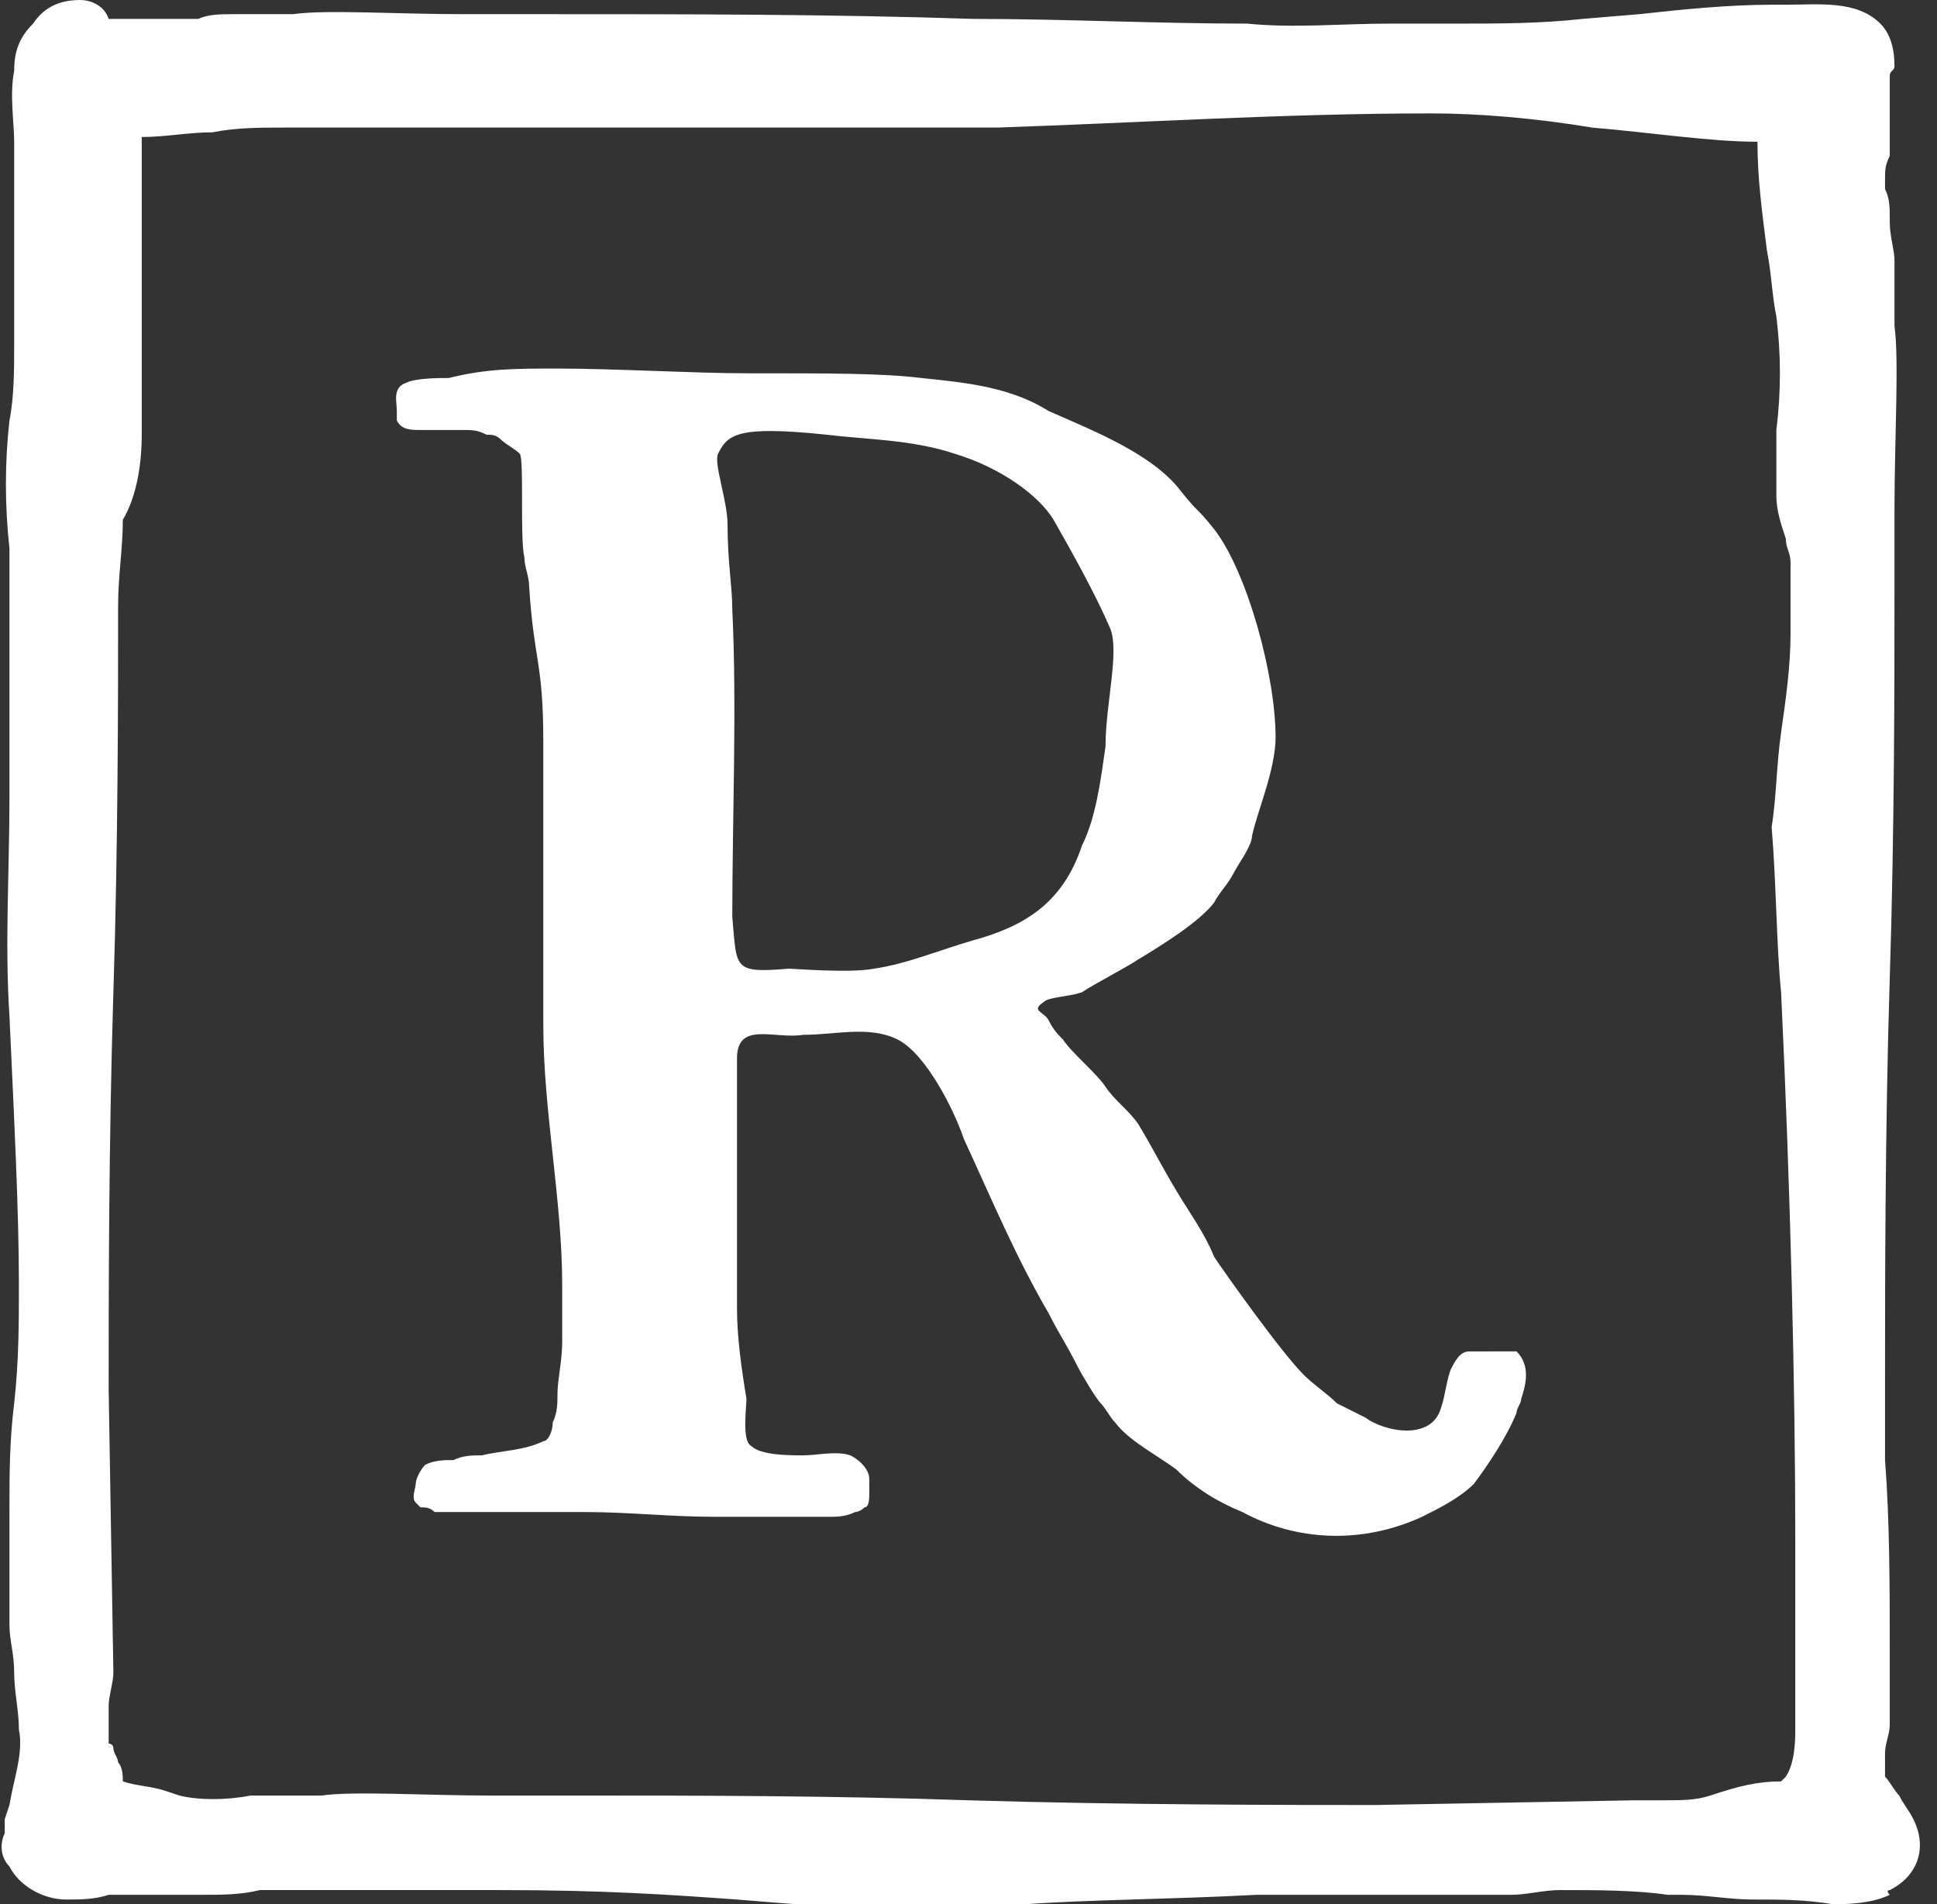
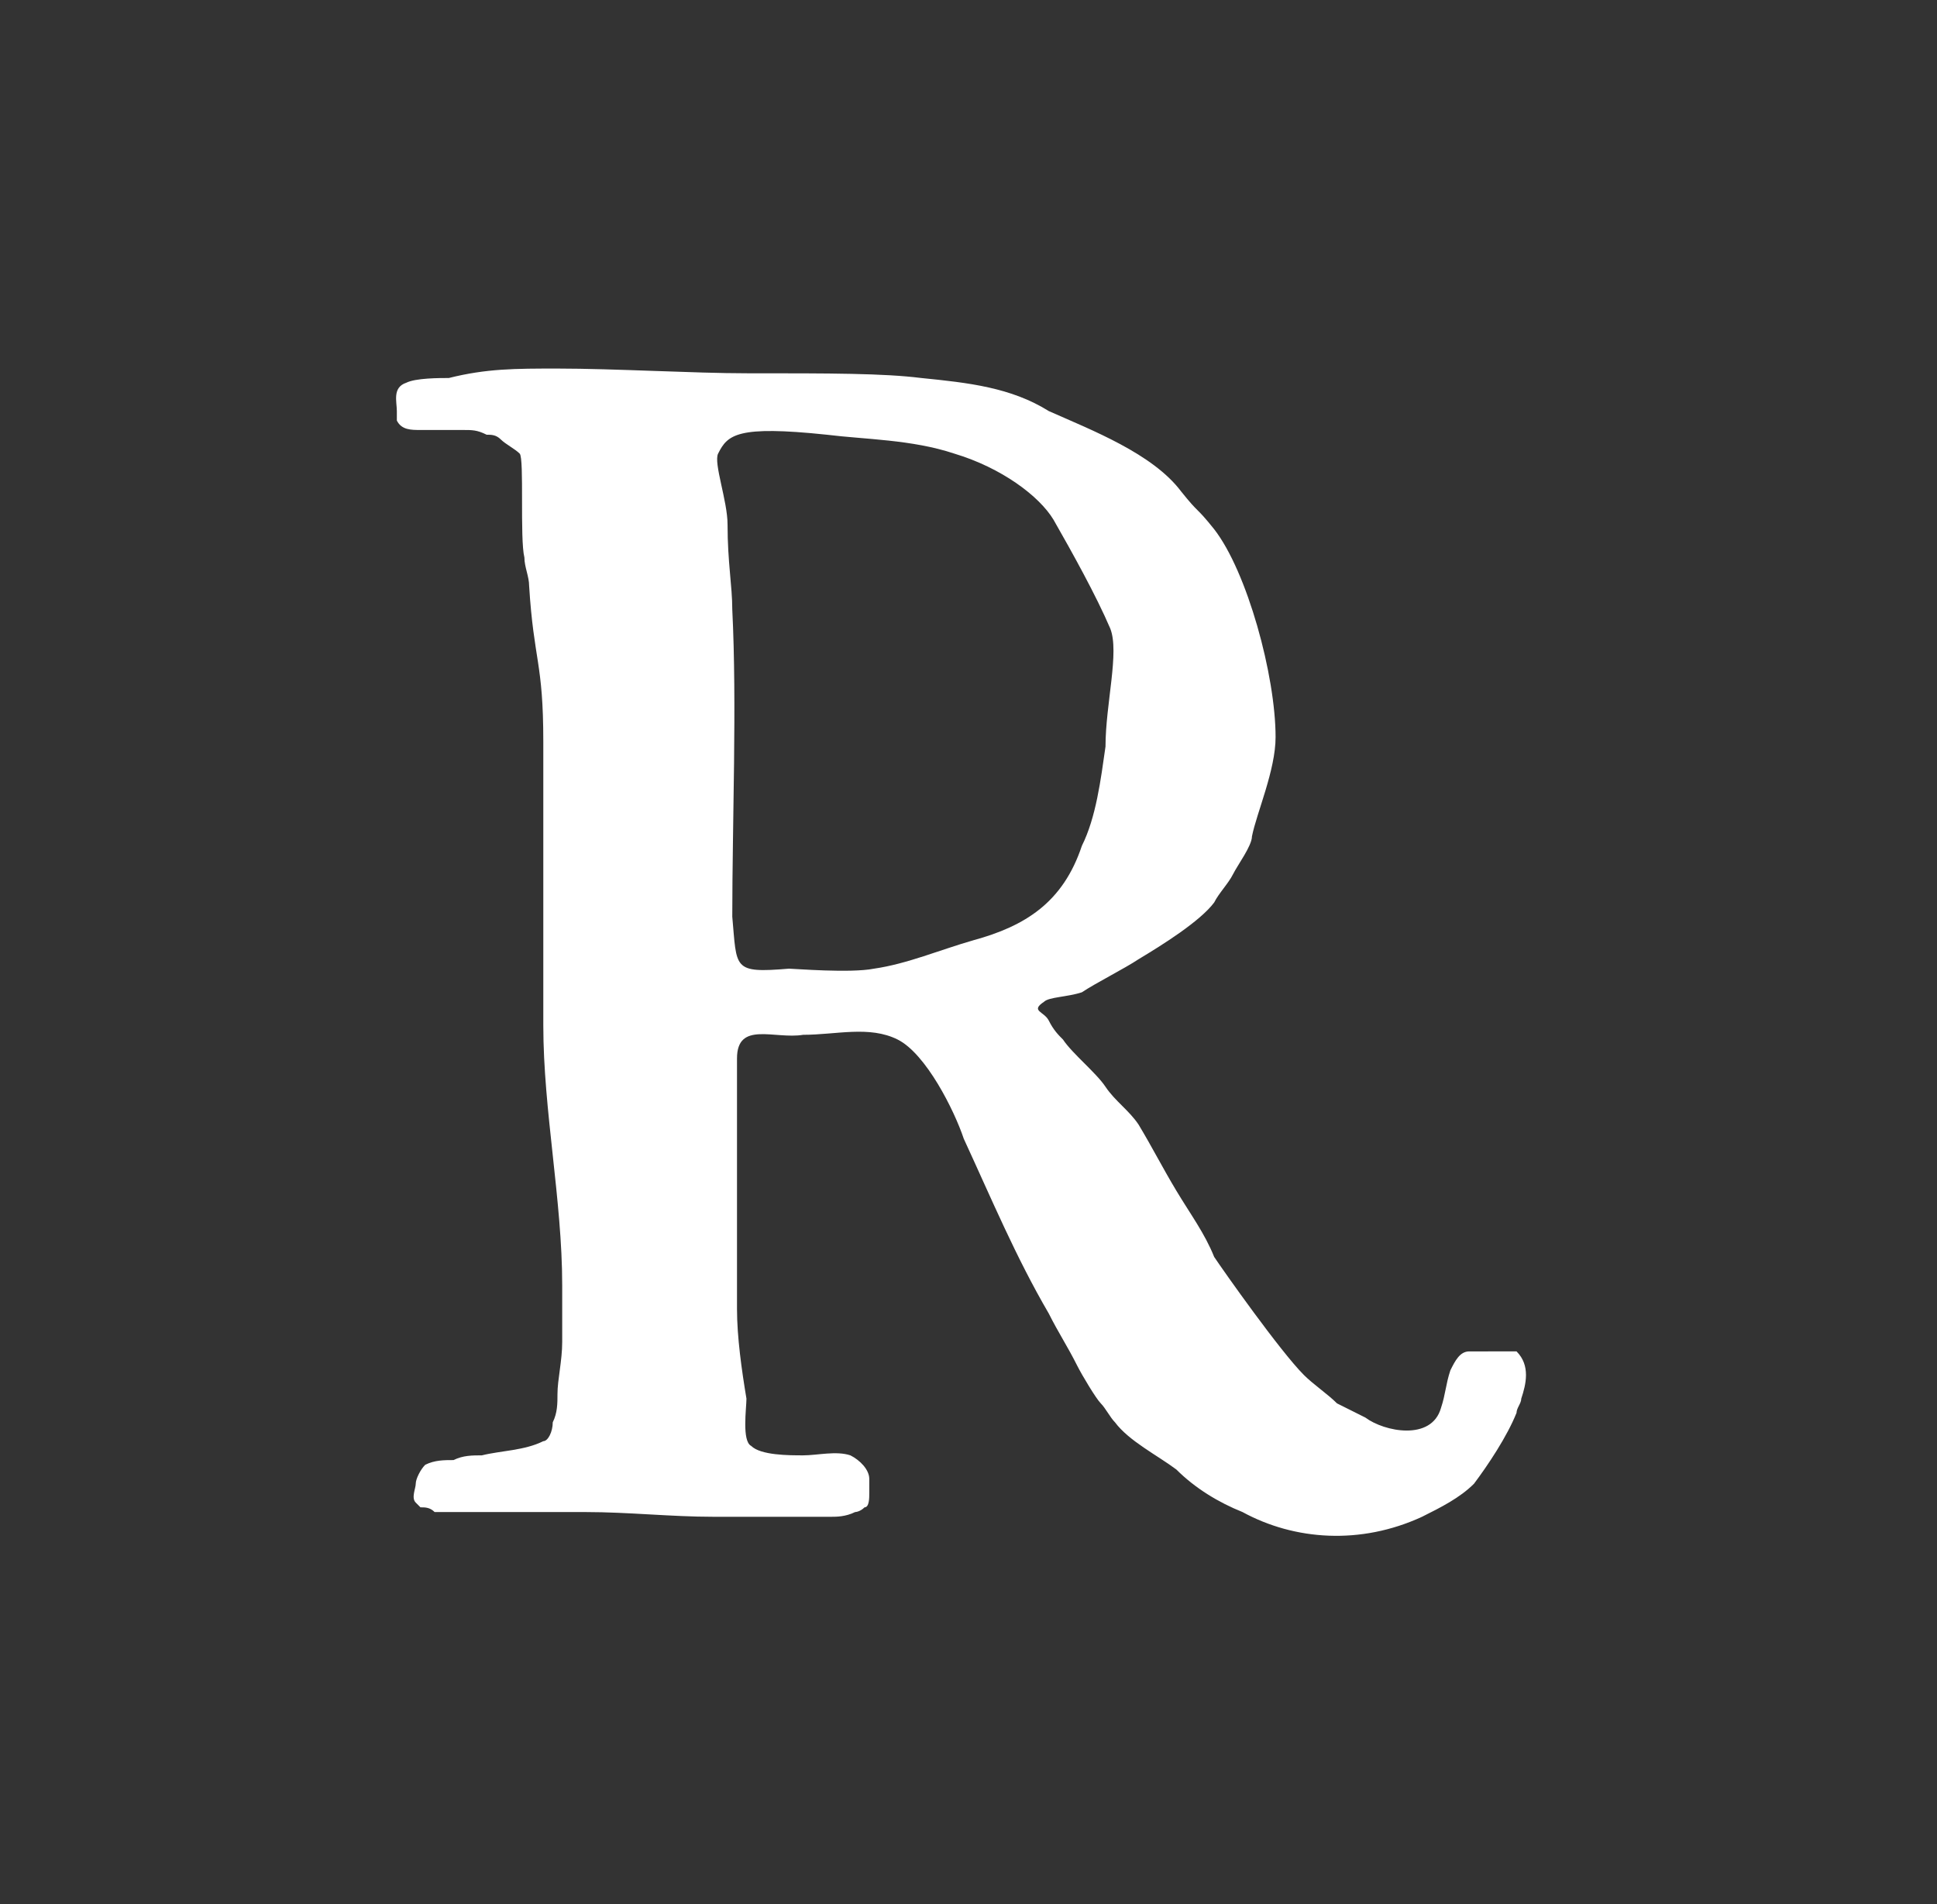
<svg xmlns="http://www.w3.org/2000/svg" id="Calque_1" viewBox="0 0 41 40.3">
  <rect x="0" y="0" width="41" height="40.3" fill="#333333" stroke="none" />
  <style>.st0{fill:#FFFFFF}</style>
  <path class="st0" d="M31.5 28.6h-.4c-.2 0-.3.2-.4.4-.1.3-.1.5-.2.8-.2.7-1.2.5-1.6.2l-.6-.3c-.2-.2-.5-.4-.7-.6-.5-.5-1.7-2.2-1.9-2.5-.2-.5-.5-.9-.8-1.4-.3-.5-.5-.9-.8-1.4-.2-.3-.5-.5-.7-.8-.2-.3-.7-.7-.9-1-.1-.1-.2-.2-.3-.4-.1-.2-.4-.2-.1-.4.1-.1.5-.1.8-.2.3-.2.9-.5 1.2-.7.5-.3 1.3-.8 1.6-1.2.1-.2.3-.4.4-.6.1-.2.4-.6.4-.8.1-.5.5-1.4.5-2.1 0-1.3-.6-3.5-1.3-4.4-.4-.5-.3-.3-.7-.8-.6-.8-1.9-1.3-2.8-1.7-.8-.5-1.7-.6-2.7-.7-.8-.1-1.9-.1-3.7-.1-1.1 0-2.8-.1-4-.1-.9 0-1.5 0-2.3.2-.2 0-.7 0-.9.1-.3.1-.2.4-.2.6v.2c.1.2.3.2.5.2h.9c.2 0 .3 0 .5.1.1 0 .2 0 .3.1.1.1.3.2.4.3.1.1 0 1.8.1 2.2 0 .2.1.4.1.6.1 1.6.3 1.6.3 3.3v6c0 1.8.4 3.7.4 5.5v1.2c0 .4-.1.8-.1 1.1 0 .2 0 .4-.1.6 0 .2-.1.4-.2.4-.4.2-.9.2-1.3.3-.2 0-.4 0-.6.1-.2 0-.4 0-.6.1-.1.1-.2.3-.2.4 0 .1-.1.3 0 .4l.1.1c.1 0 .2 0 .3.1H12.4c.9 0 1.8.1 2.7.1h2.5c.1 0 .3 0 .5-.1 0 0 .1 0 .2-.1.1 0 .1-.2.1-.3v-.3c0-.2-.2-.4-.4-.5-.3-.1-.7 0-1 0-.3 0-.9 0-1.1-.2-.2-.1-.1-.8-.1-1-.1-.6-.2-1.3-.2-1.9v-5.3c0-.8.8-.4 1.4-.5.7 0 1.4-.2 2 .1.6.3 1.2 1.5 1.4 2.1.6 1.3 1.1 2.5 1.8 3.7.2.4.4.7.6 1.1.1.2.4.7.5.8.1.1.2.3.3.4.3.4.9.7 1.3 1 .4.4.9.7 1.4.9 1.1.6 2.5.7 3.8.1.4-.2.8-.4 1.1-.7.3-.4.7-1 .9-1.5 0-.1.1-.2.1-.3.1-.3.2-.7-.1-1h-.6zm-10.9-8.7c-.7.2-1.4.5-2.1.6-.5.1-1.7 0-1.8 0-1.2.1-1.1 0-1.2-1.1 0-2 .1-4.5 0-6.5 0-.5-.1-1-.1-1.8 0-.5-.3-1.3-.2-1.5.2-.4.4-.6 2.3-.4.8.1 1.8.1 2.7.4 1 .3 1.8.9 2.1 1.4.4.7.9 1.6 1.2 2.3.2.5-.1 1.6-.1 2.5-.1.7-.2 1.5-.5 2.1-.4 1.2-1.2 1.7-2.3 2z" />
-   <path class="st0" d="M40.5 38.5c-.1-.2-.2-.3-.3-.5-.1-.1-.2-.3-.3-.4v-.5c0-.2.1-.4.1-.6v-.7-.8c0-1.4 0-2.8-.1-4.1v-1.8c0-1.9 0-5.2.1-8.4.1-3.1.1-6.3.1-8.2v-1.7c0-1.5.1-3.2 0-3.9v-.6-.8c0-.2-.1-.5-.1-.8v-.1c0-.2 0-.4-.1-.6v-.2c0-.2 0-.3.1-.5v-1-.6-.1c0-.1.1-.1.1-.2 0-.4-.1-.7-.3-.9-.5-.5-1.3-.4-2-.4h-.3c-.9 0-1.9.1-2.8.2l-1.2.1c-.9.1-1.8.1-2.7.1h-1.4c-1 0-2 .1-3 0-1.9 0-3.9-.1-5.8-.1-3-.1-6.1-.1-9.2-.1H9.8C8.4.3 6.9.2 6.2.3H4.9c-.2 0-.5 0-.7.1H2.3C2.2.1 1.9 0 1.7 0 1.2 0 .9.2.7.5c-.3.3-.4.6-.4 1C.2 2 .3 2.6.3 3v4.3c0 .5 0 1.1-.1 1.6-.1.9-.1 1.8 0 2.7v5.3c0 1.5-.1 3.1 0 4.6.1 2.2.2 4.1.2 5.7 0 .8 0 1.6-.1 2.5-.1.8-.1 1.5-.1 2.3V34.4c0 .3.1.6.1 1s.1.8.1 1.2c.1.5-.1 1-.2 1.6l-.1.3v.3c-.1.2-.1.5.1.7.2.4.7.7 1.2.7.3 0 .6 0 .9-.1h2c.4 0 .8 0 1.2-.1h5.1c2.2 0 3.6.1 5 .2 1.2.1 2.4.2 3.9.2.7 0 1.4 0 2.2-.1 1.4-.1 3-.1 4.9-.2H32c.3 0 .7-.1 1-.1.8 0 1.6 0 2.3.1h.3c.5 0 1 .1 1.5.1.6 0 1.1 0 1.7.1.2 0 .8 0 1.2-.2-.1-.1 0-.1 0-.1.6-.3.8-.9.5-1.5zM37.7 21c.2 4.2.3 8.4.3 11.5v4.1c0 .2 0 .7-.2 1l-.1.1c-.5 0-.9.1-1.5.3-.3.1-.6.1-1 .1h-.6l-5.5.1c-1.7 0-5.3 0-8.6-.1-2.9-.1-5.9-.1-7.8-.1h-2.3c-1.4 0-2.9-.1-3.6 0H5.3c-.5.1-1.1.1-1.5 0l-.3-.1c-.3-.1-.6-.1-.9-.2 0-.1 0-.3-.1-.4 0-.1-.1-.2-.1-.3 0-.1-.1-.1-.1-.1v-.8c0-.2.1-.5.1-.7l-.1-6c0-1.9 0-5.2.1-8.4.1-3.1.1-6.3.1-8.2 0-.6.1-1.2.1-1.8.3-.5.4-1.2.4-1.8V7.9 6.6 3.7v-.8c.5 0 1-.1 1.5-.1.5-.1 1-.1 1.5-.1h15.1c3-.1 6.1-.3 9.2-.3 1 0 2.2.1 3.4.3 1.2.1 2.5.3 3.5.3 0 .8.1 1.5.2 2.3.1.5.1.9.2 1.4.1.8.1 1.6 0 2.4v1.4c0 .3.1.6.2.9 0 .2.1.3.1.5v1.5c0 .7-.1 1.4-.2 2.1-.1.7-.1 1.4-.2 2 .1 1.2.1 2.5.2 3.5z" />
</svg>